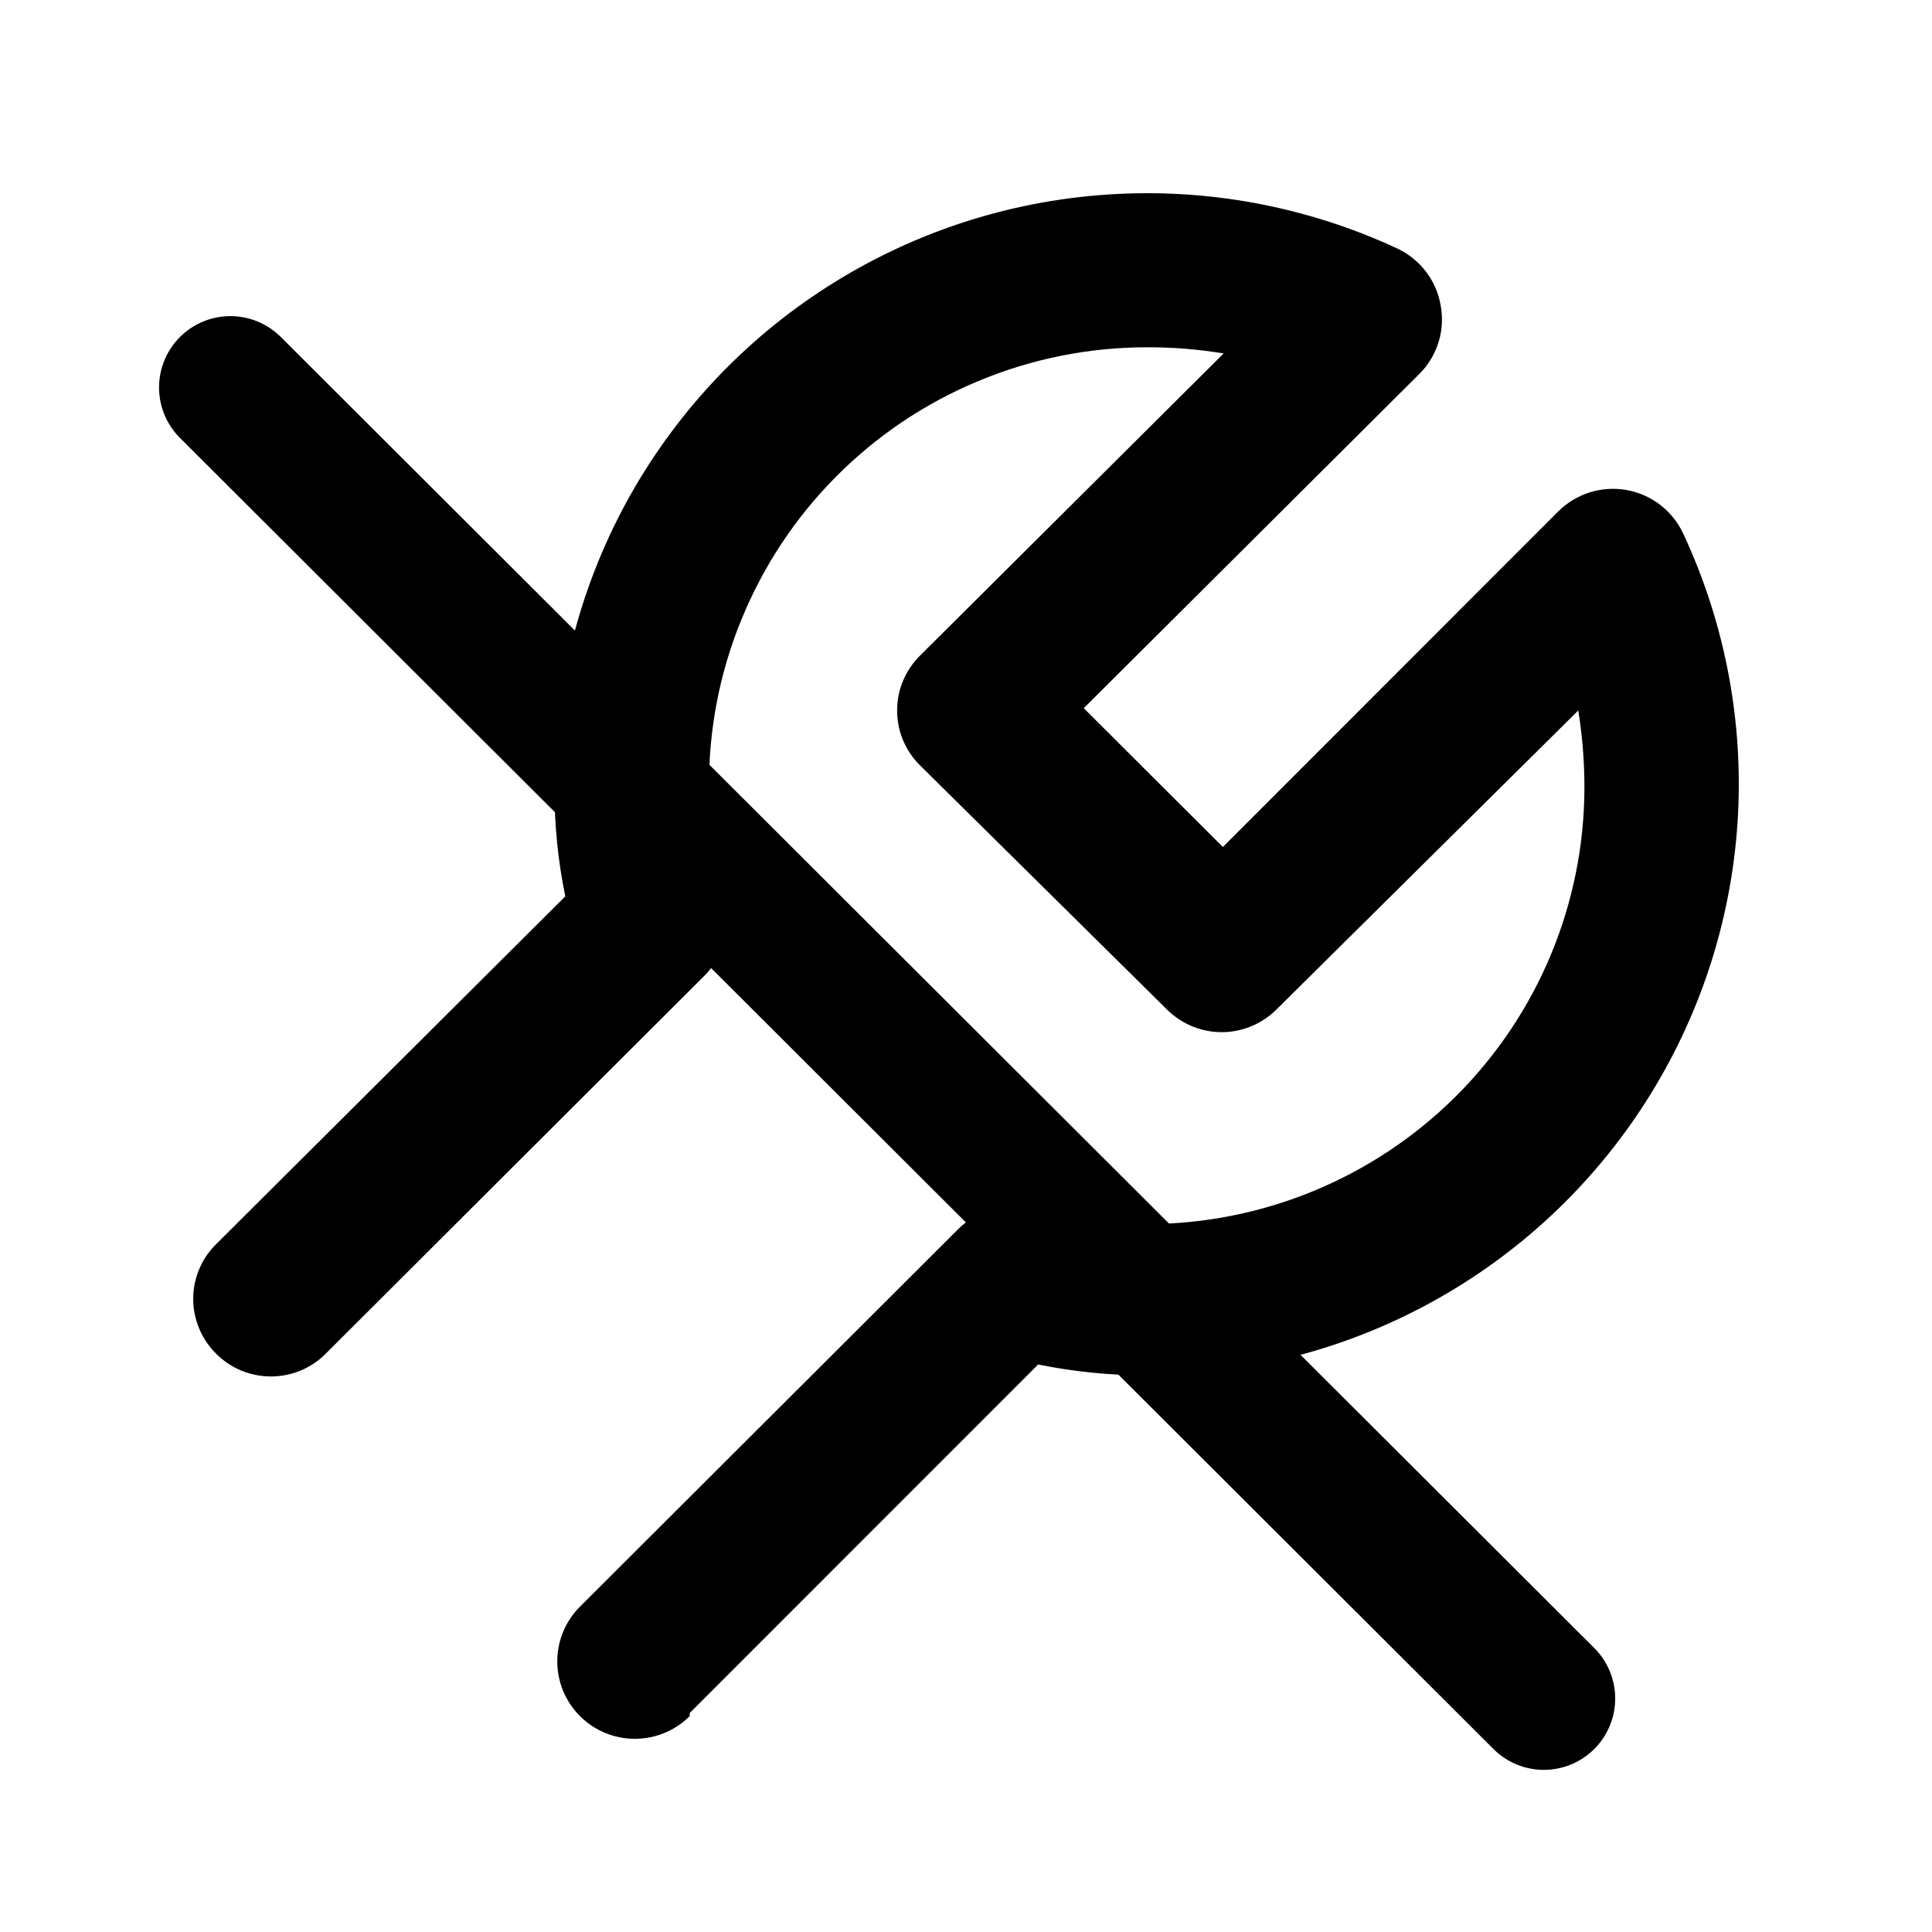
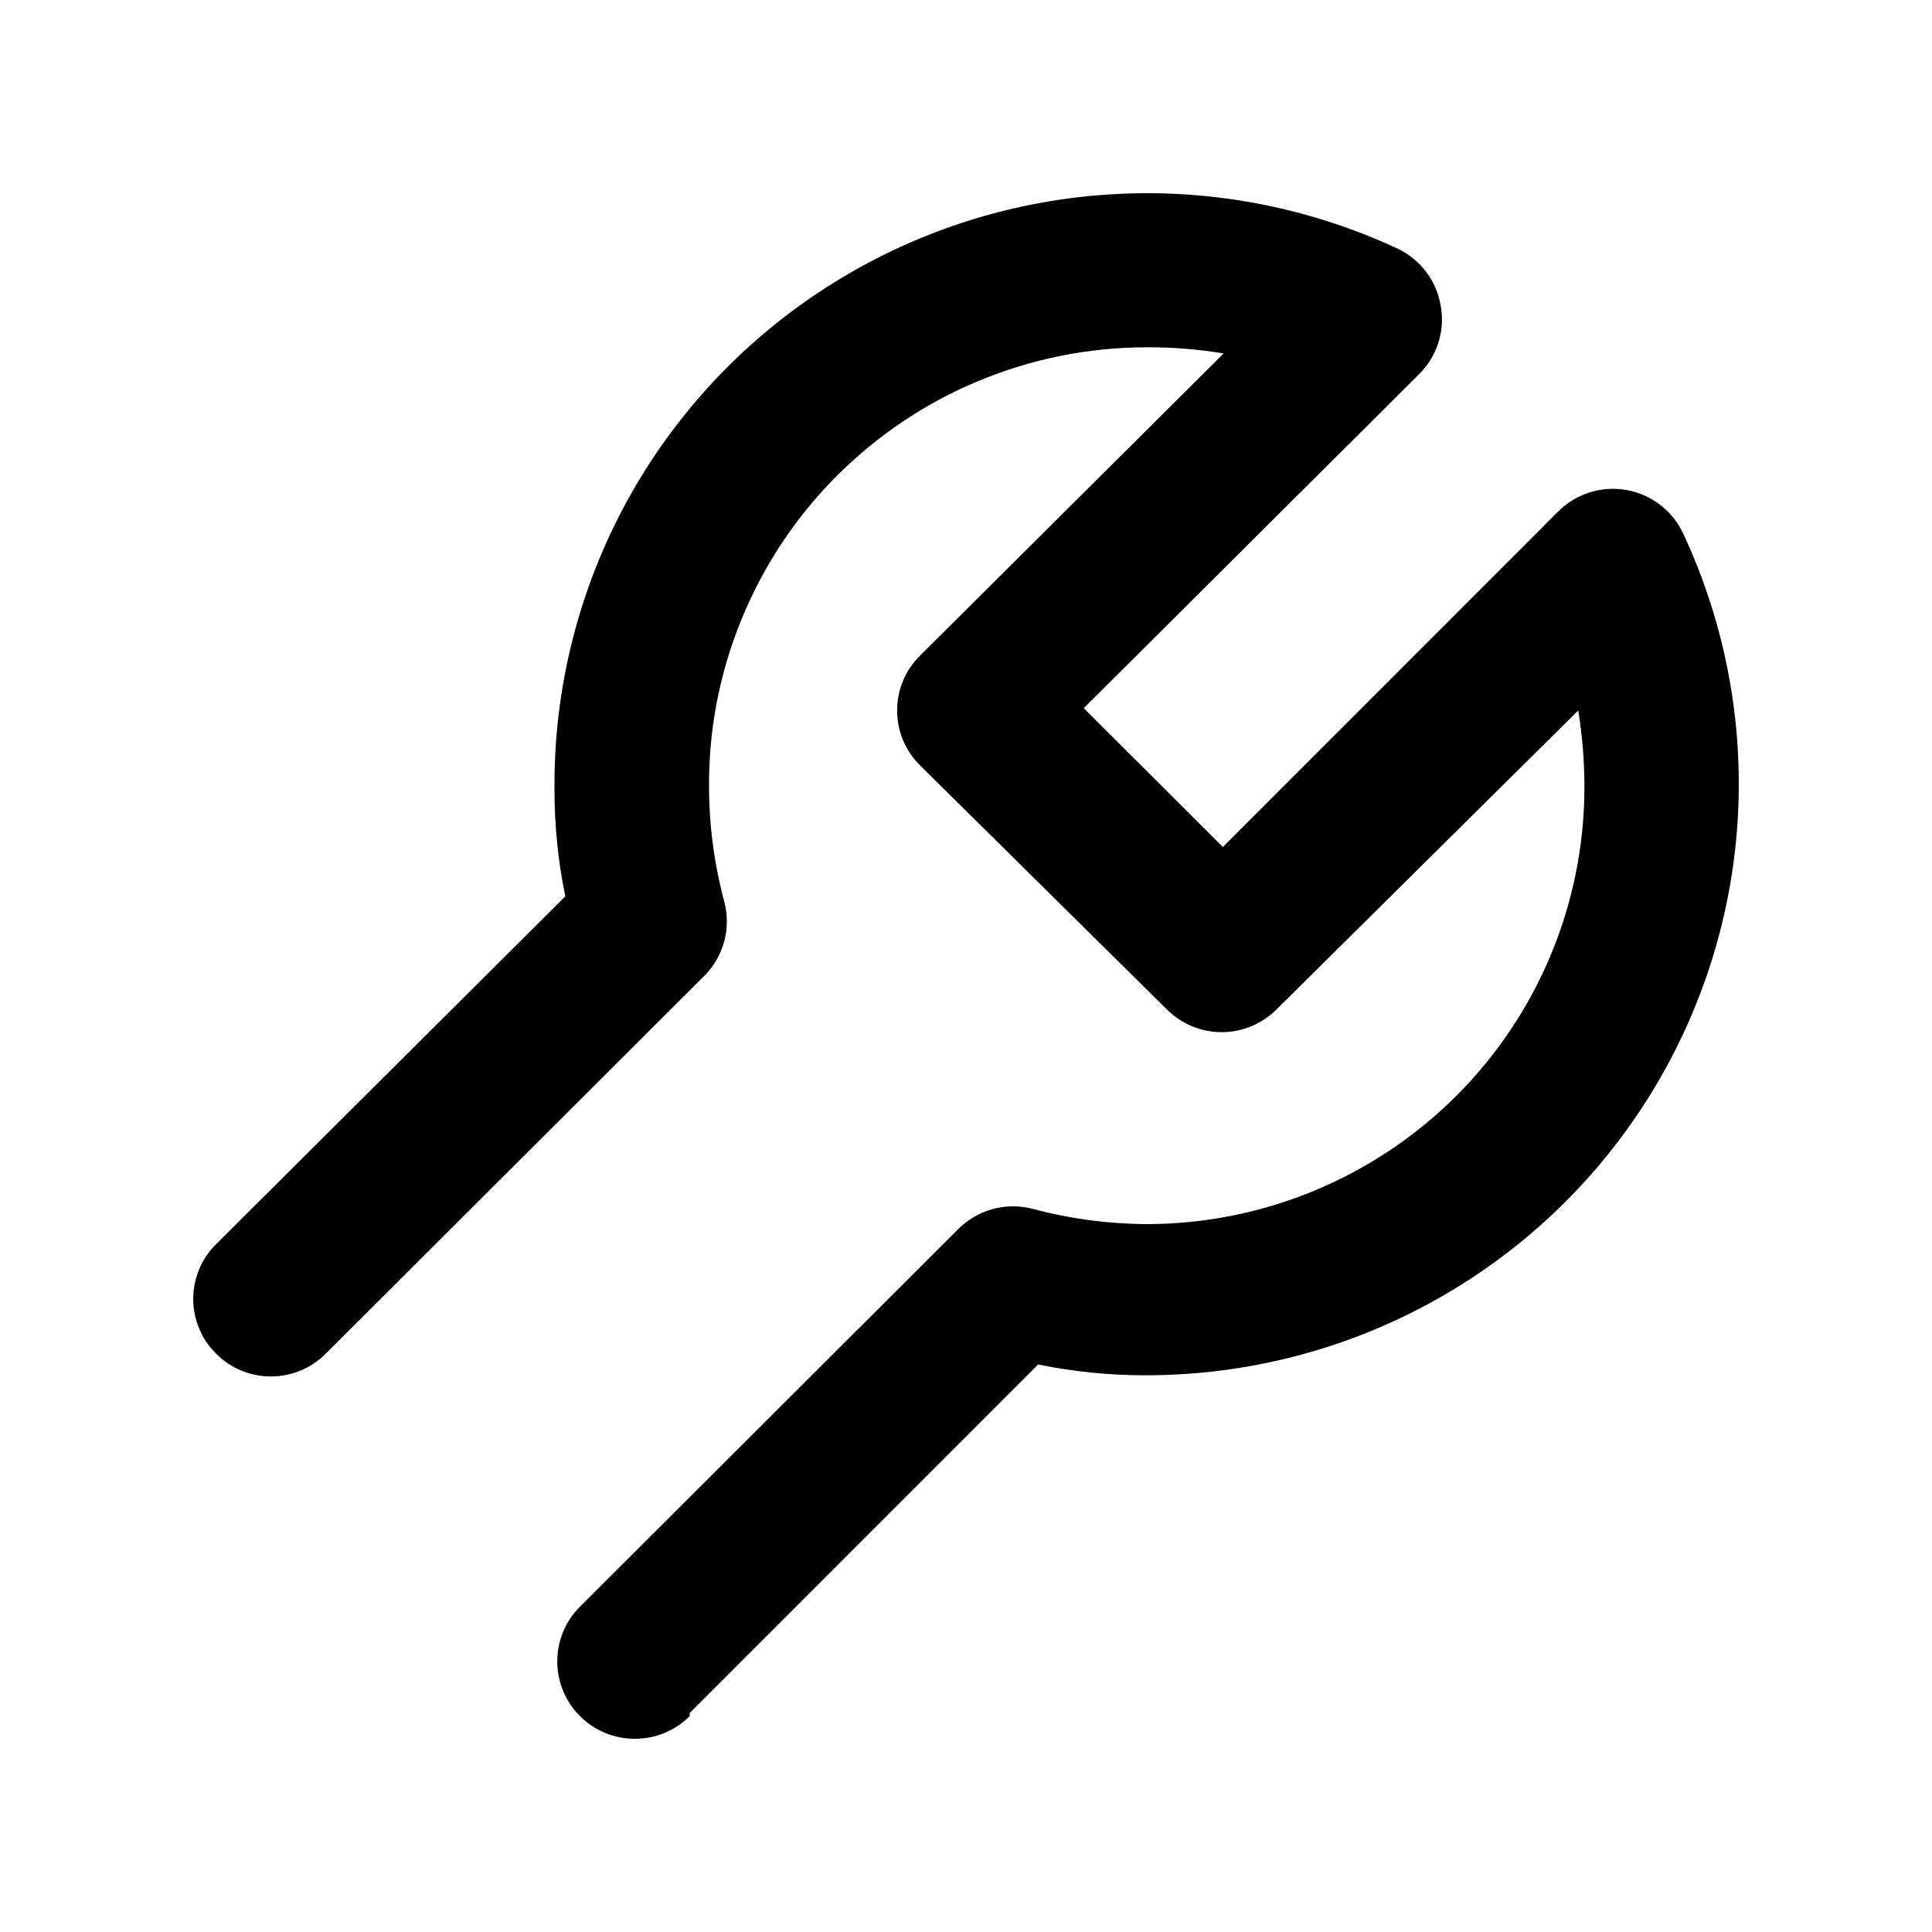
<svg xmlns="http://www.w3.org/2000/svg" width="20" height="20" viewBox="0 0 20 20" fill="none">
-   <path d="M2.385 4.011L15.982 17.583" stroke="black" stroke-width="1.477" stroke-linecap="round" />
  <path d="M7.14 17.733L10.747 14.125C11.115 14.2 11.491 14.238 11.867 14.237C12.898 14.236 13.913 13.977 14.817 13.481C15.721 12.986 16.485 12.271 17.039 11.403C17.593 10.535 17.919 9.542 17.987 8.515C18.054 7.487 17.861 6.46 17.426 5.527C17.372 5.409 17.29 5.306 17.186 5.226C17.083 5.147 16.962 5.094 16.834 5.072C16.707 5.05 16.577 5.059 16.454 5.098C16.332 5.137 16.221 5.204 16.13 5.295L12.659 8.768L11.219 7.331L14.698 3.866C14.788 3.775 14.854 3.664 14.892 3.541C14.93 3.419 14.937 3.29 14.914 3.164C14.893 3.037 14.841 2.916 14.763 2.814C14.685 2.711 14.583 2.628 14.466 2.573C13.528 2.137 12.495 1.944 11.463 2.014C10.431 2.083 9.433 2.412 8.562 2.97C7.691 3.527 6.976 4.296 6.482 5.203C5.989 6.111 5.733 7.129 5.74 8.161C5.739 8.537 5.776 8.911 5.852 9.279L2.237 12.88C2.162 12.954 2.102 13.042 2.062 13.139C2.021 13.237 2 13.341 2 13.446C2 13.552 2.021 13.656 2.062 13.753C2.102 13.851 2.162 13.939 2.237 14.013C2.311 14.088 2.399 14.147 2.497 14.188C2.594 14.228 2.699 14.249 2.804 14.249C2.91 14.249 3.015 14.228 3.112 14.188C3.21 14.147 3.298 14.088 3.372 14.013L7.292 10.101C7.389 10.004 7.459 9.882 7.496 9.749C7.532 9.617 7.534 9.476 7.5 9.343C7.396 8.957 7.342 8.56 7.34 8.161C7.334 7.564 7.447 6.972 7.673 6.419C7.898 5.866 8.23 5.362 8.651 4.938C9.072 4.513 9.572 4.176 10.124 3.946C10.676 3.715 11.268 3.596 11.867 3.595C12.135 3.594 12.402 3.615 12.667 3.659L9.523 6.788C9.448 6.862 9.389 6.951 9.348 7.048C9.307 7.145 9.287 7.25 9.287 7.355C9.287 7.46 9.307 7.565 9.348 7.662C9.389 7.759 9.448 7.848 9.523 7.922L12.091 10.461C12.24 10.604 12.439 10.685 12.647 10.685C12.854 10.685 13.053 10.604 13.203 10.461L16.338 7.355C16.381 7.619 16.402 7.886 16.402 8.153C16.4 9.353 15.921 10.502 15.071 11.349C14.22 12.196 13.068 12.672 11.867 12.672C11.467 12.669 11.069 12.616 10.683 12.512C10.549 12.479 10.409 12.48 10.276 12.516C10.143 12.553 10.021 12.623 9.923 12.72L6.004 16.632C5.853 16.782 5.769 16.986 5.769 17.198C5.769 17.411 5.853 17.615 6.004 17.765C6.154 17.916 6.359 18 6.572 18C6.785 18 6.989 17.916 7.14 17.765V17.733Z" fill="black" />
</svg>